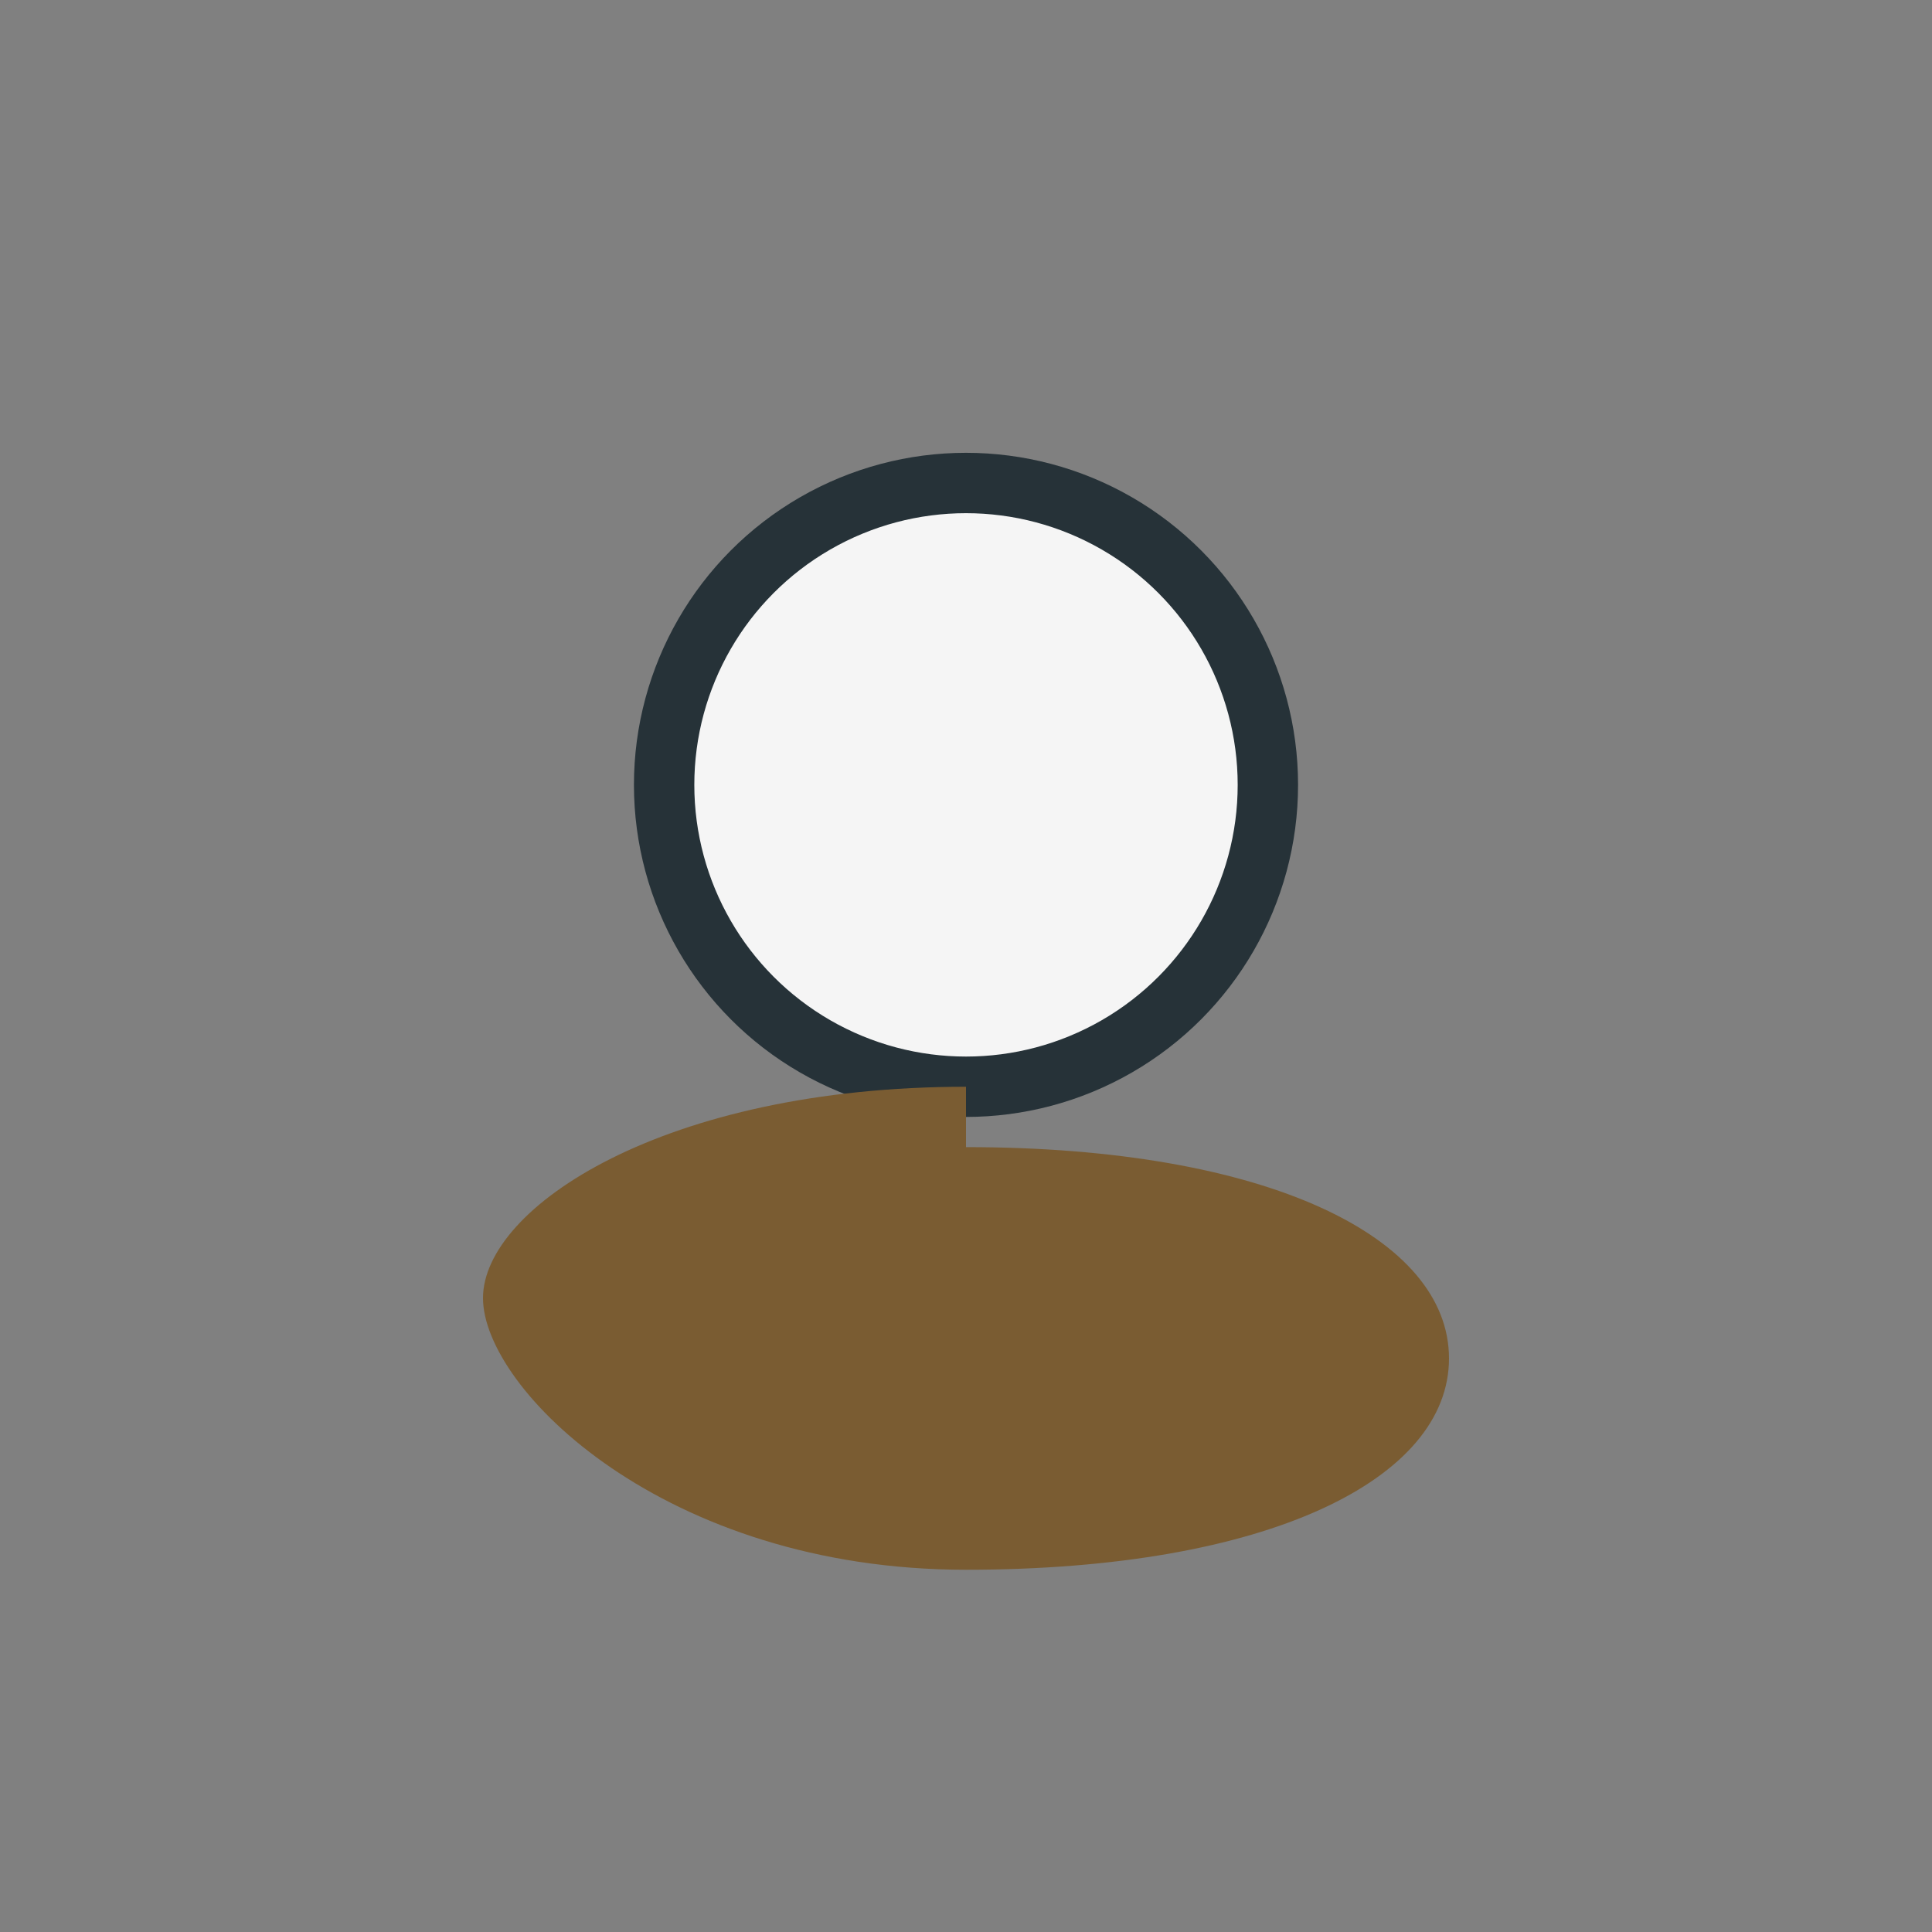
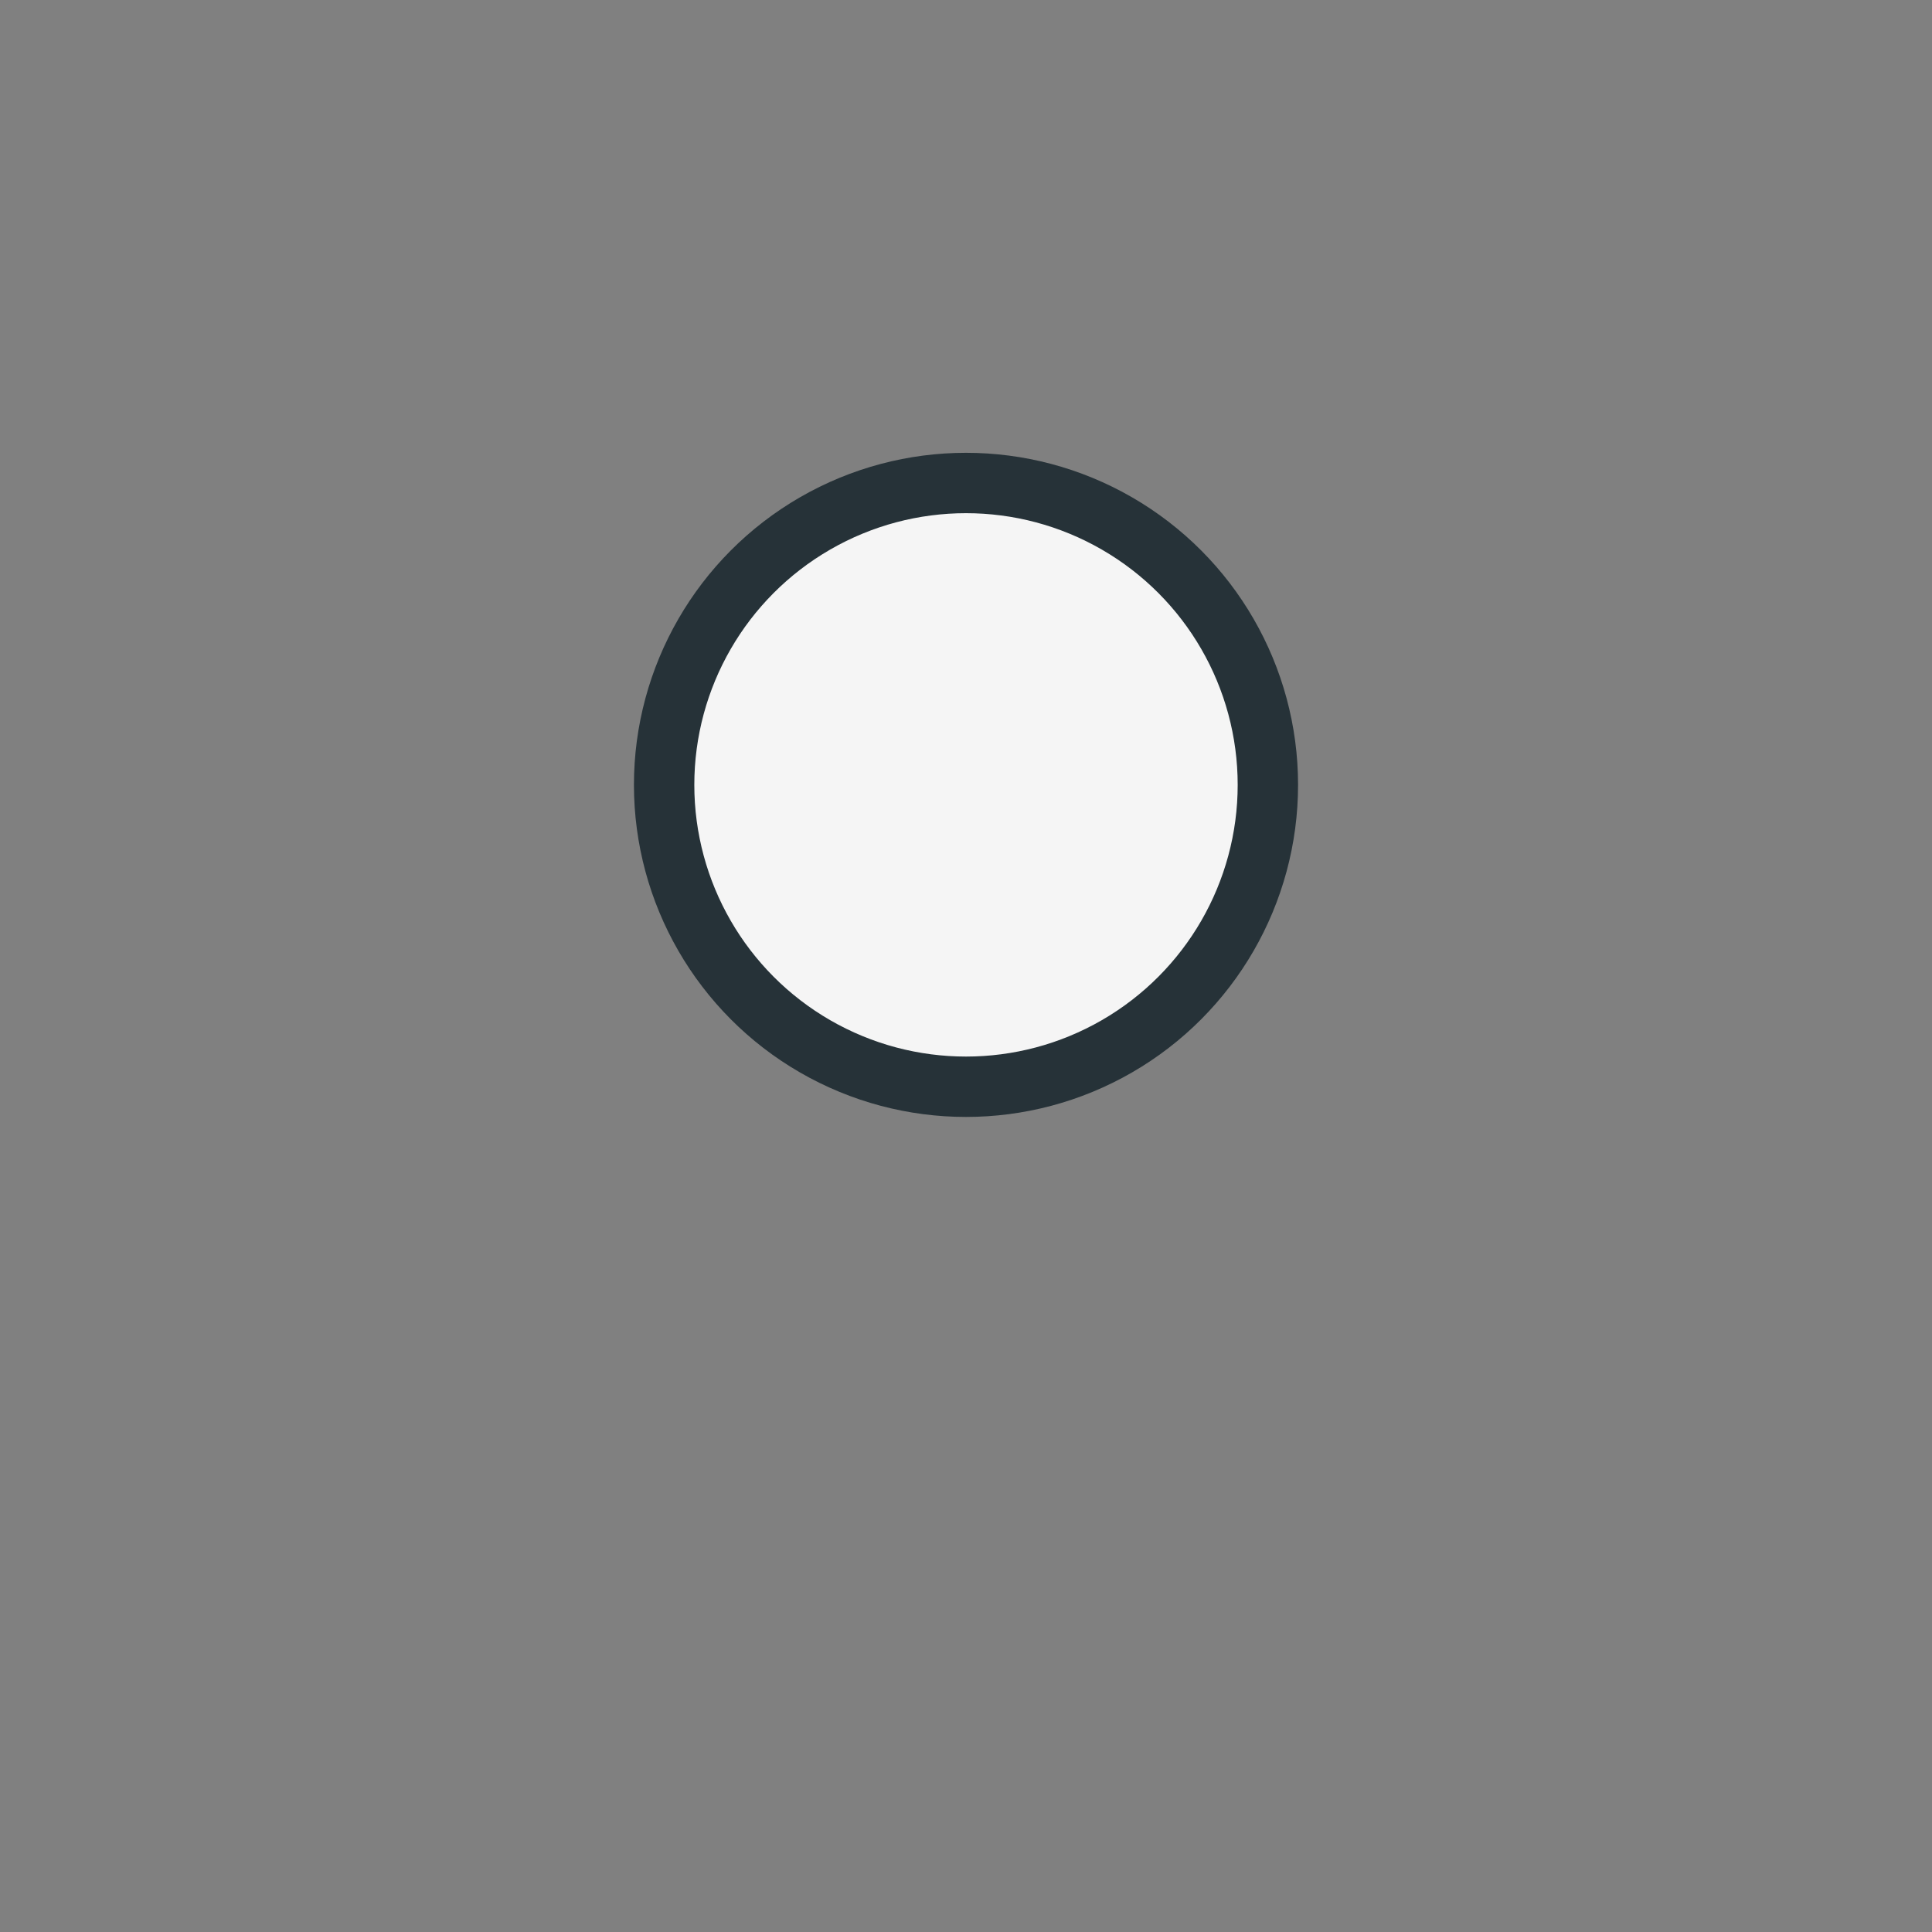
<svg xmlns="http://www.w3.org/2000/svg" width="32" height="32" viewBox="0 0 32 32">
  <rect x="0" y="0" width="32" height="32" fill="#808080" stroke="none" />
  <circle cx="16" cy="13" r="5" fill="#F5F5F5" stroke="#263238" />
-   <path d="M16 18c-5 0-8 2-8 3.5S11 26 16 26s8-1.5 8-3.5-3-3.5-8-3.5z" fill="#7A5C32" />
</svg>